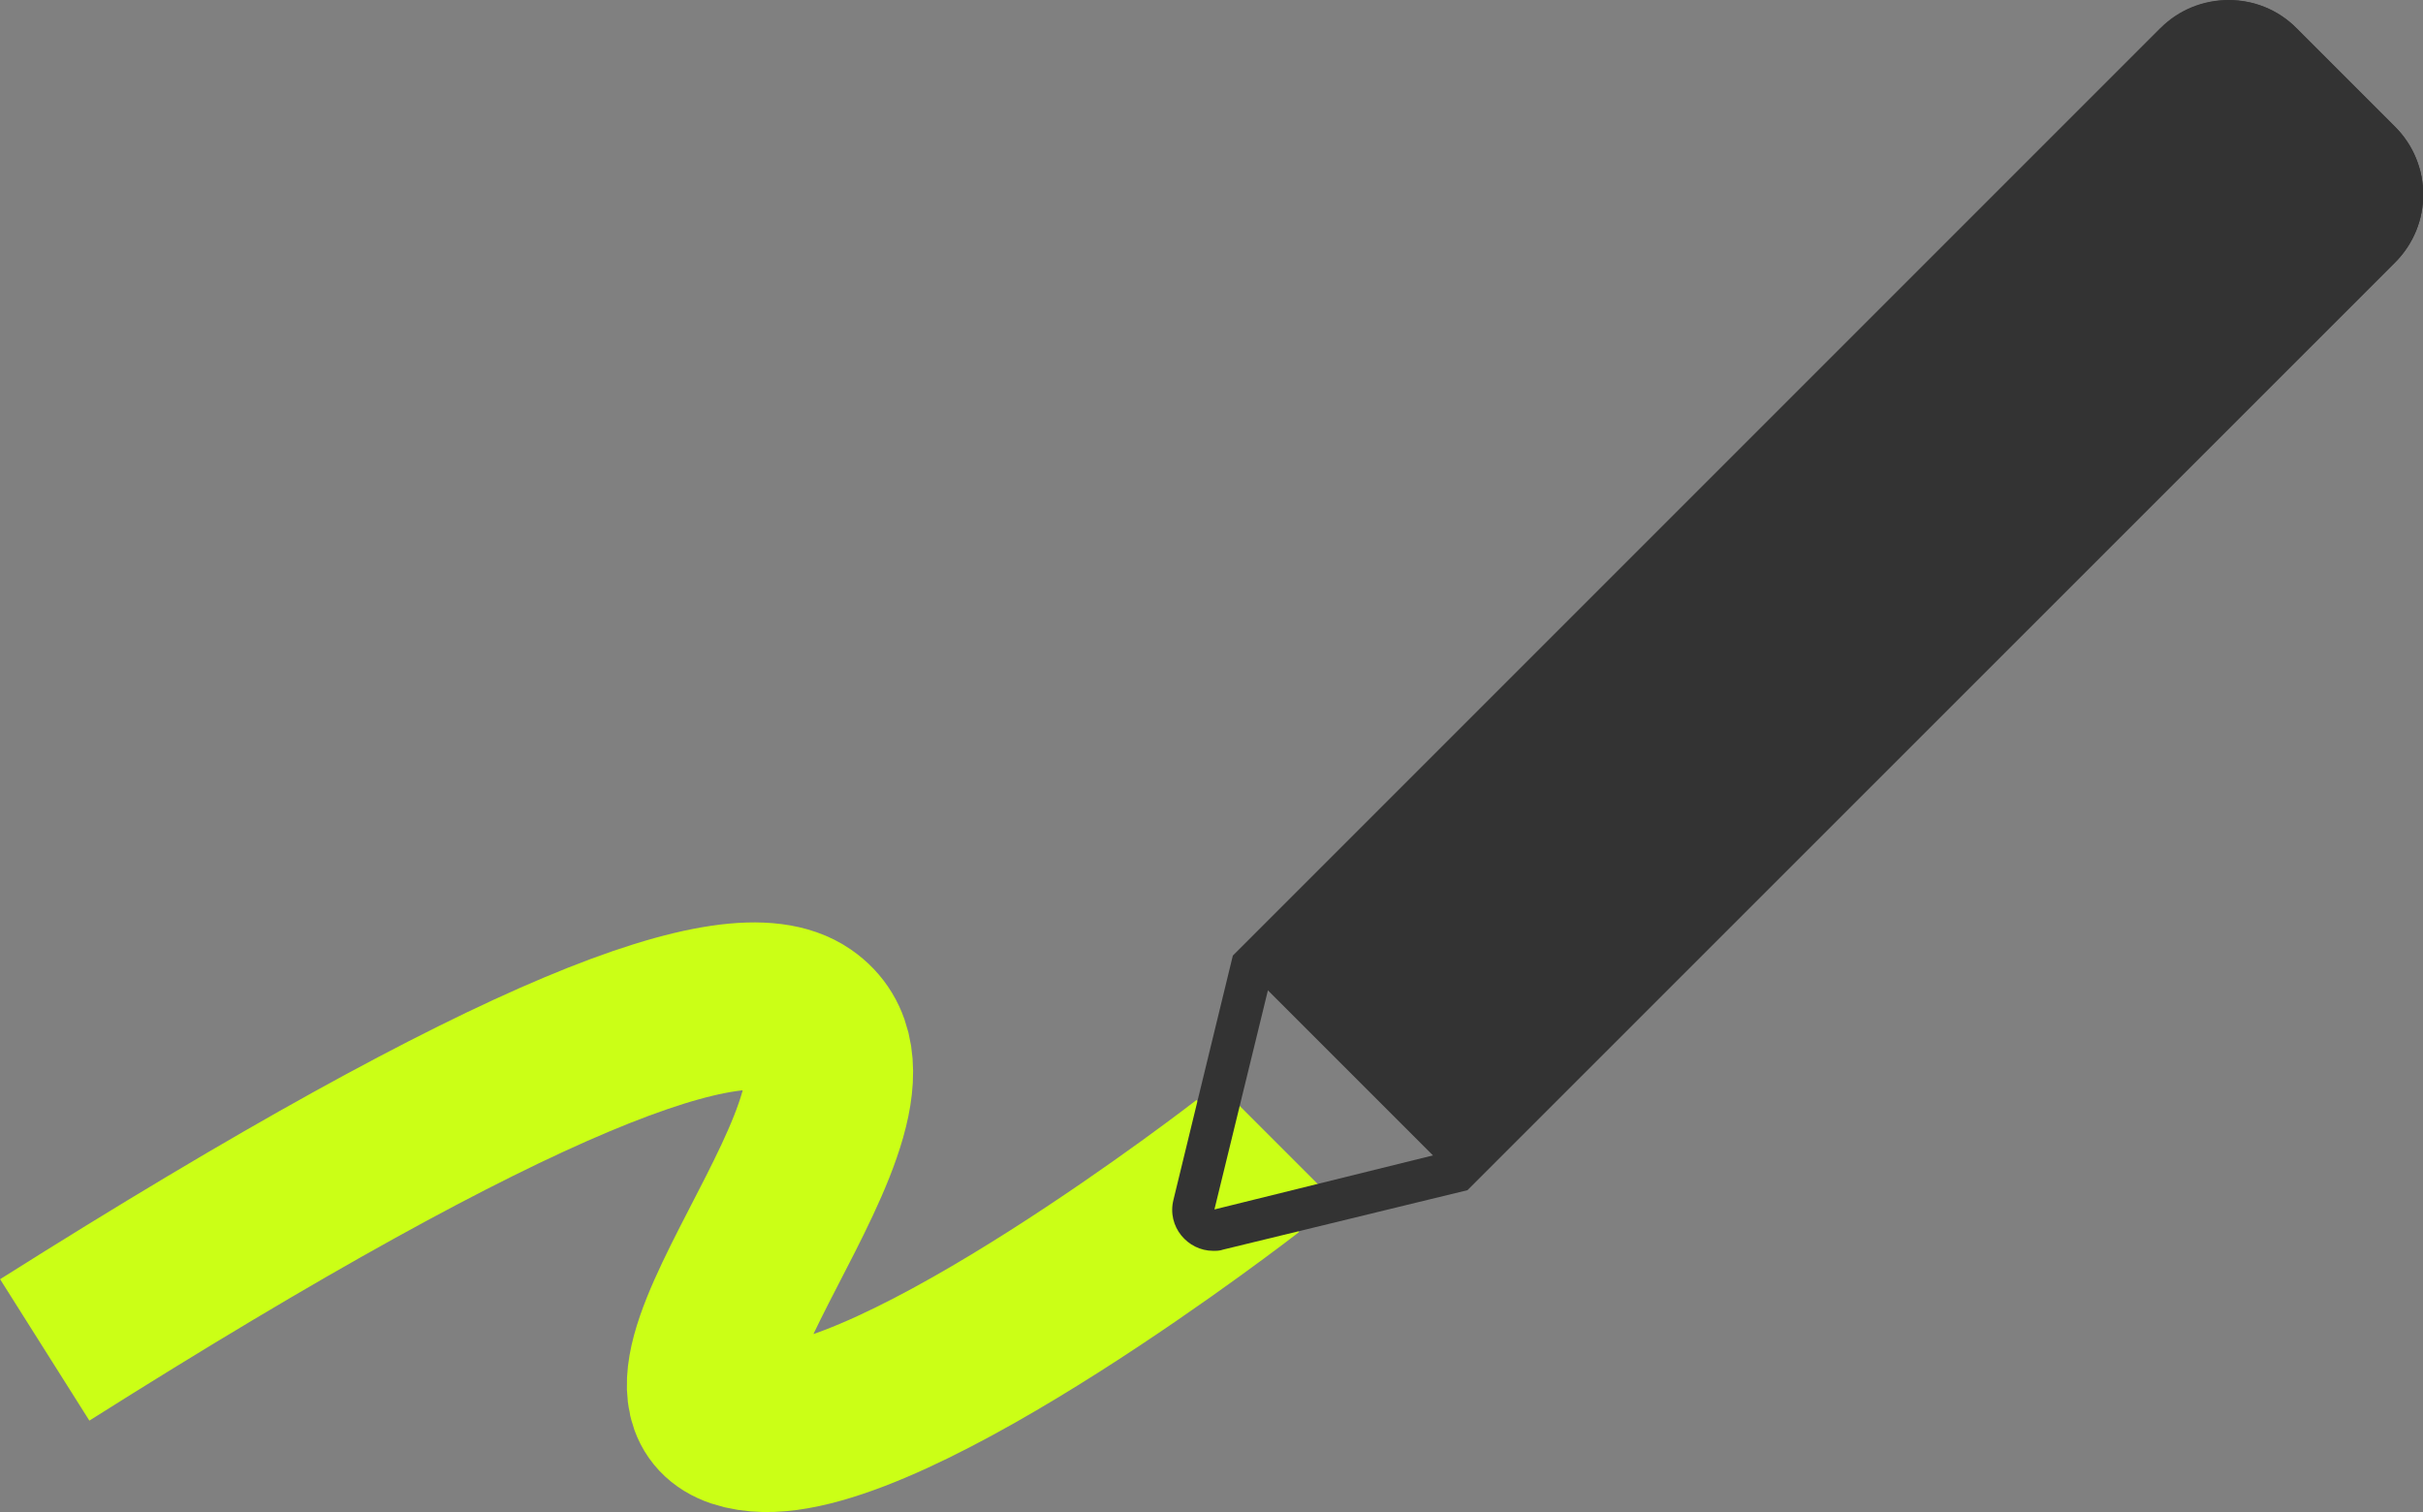
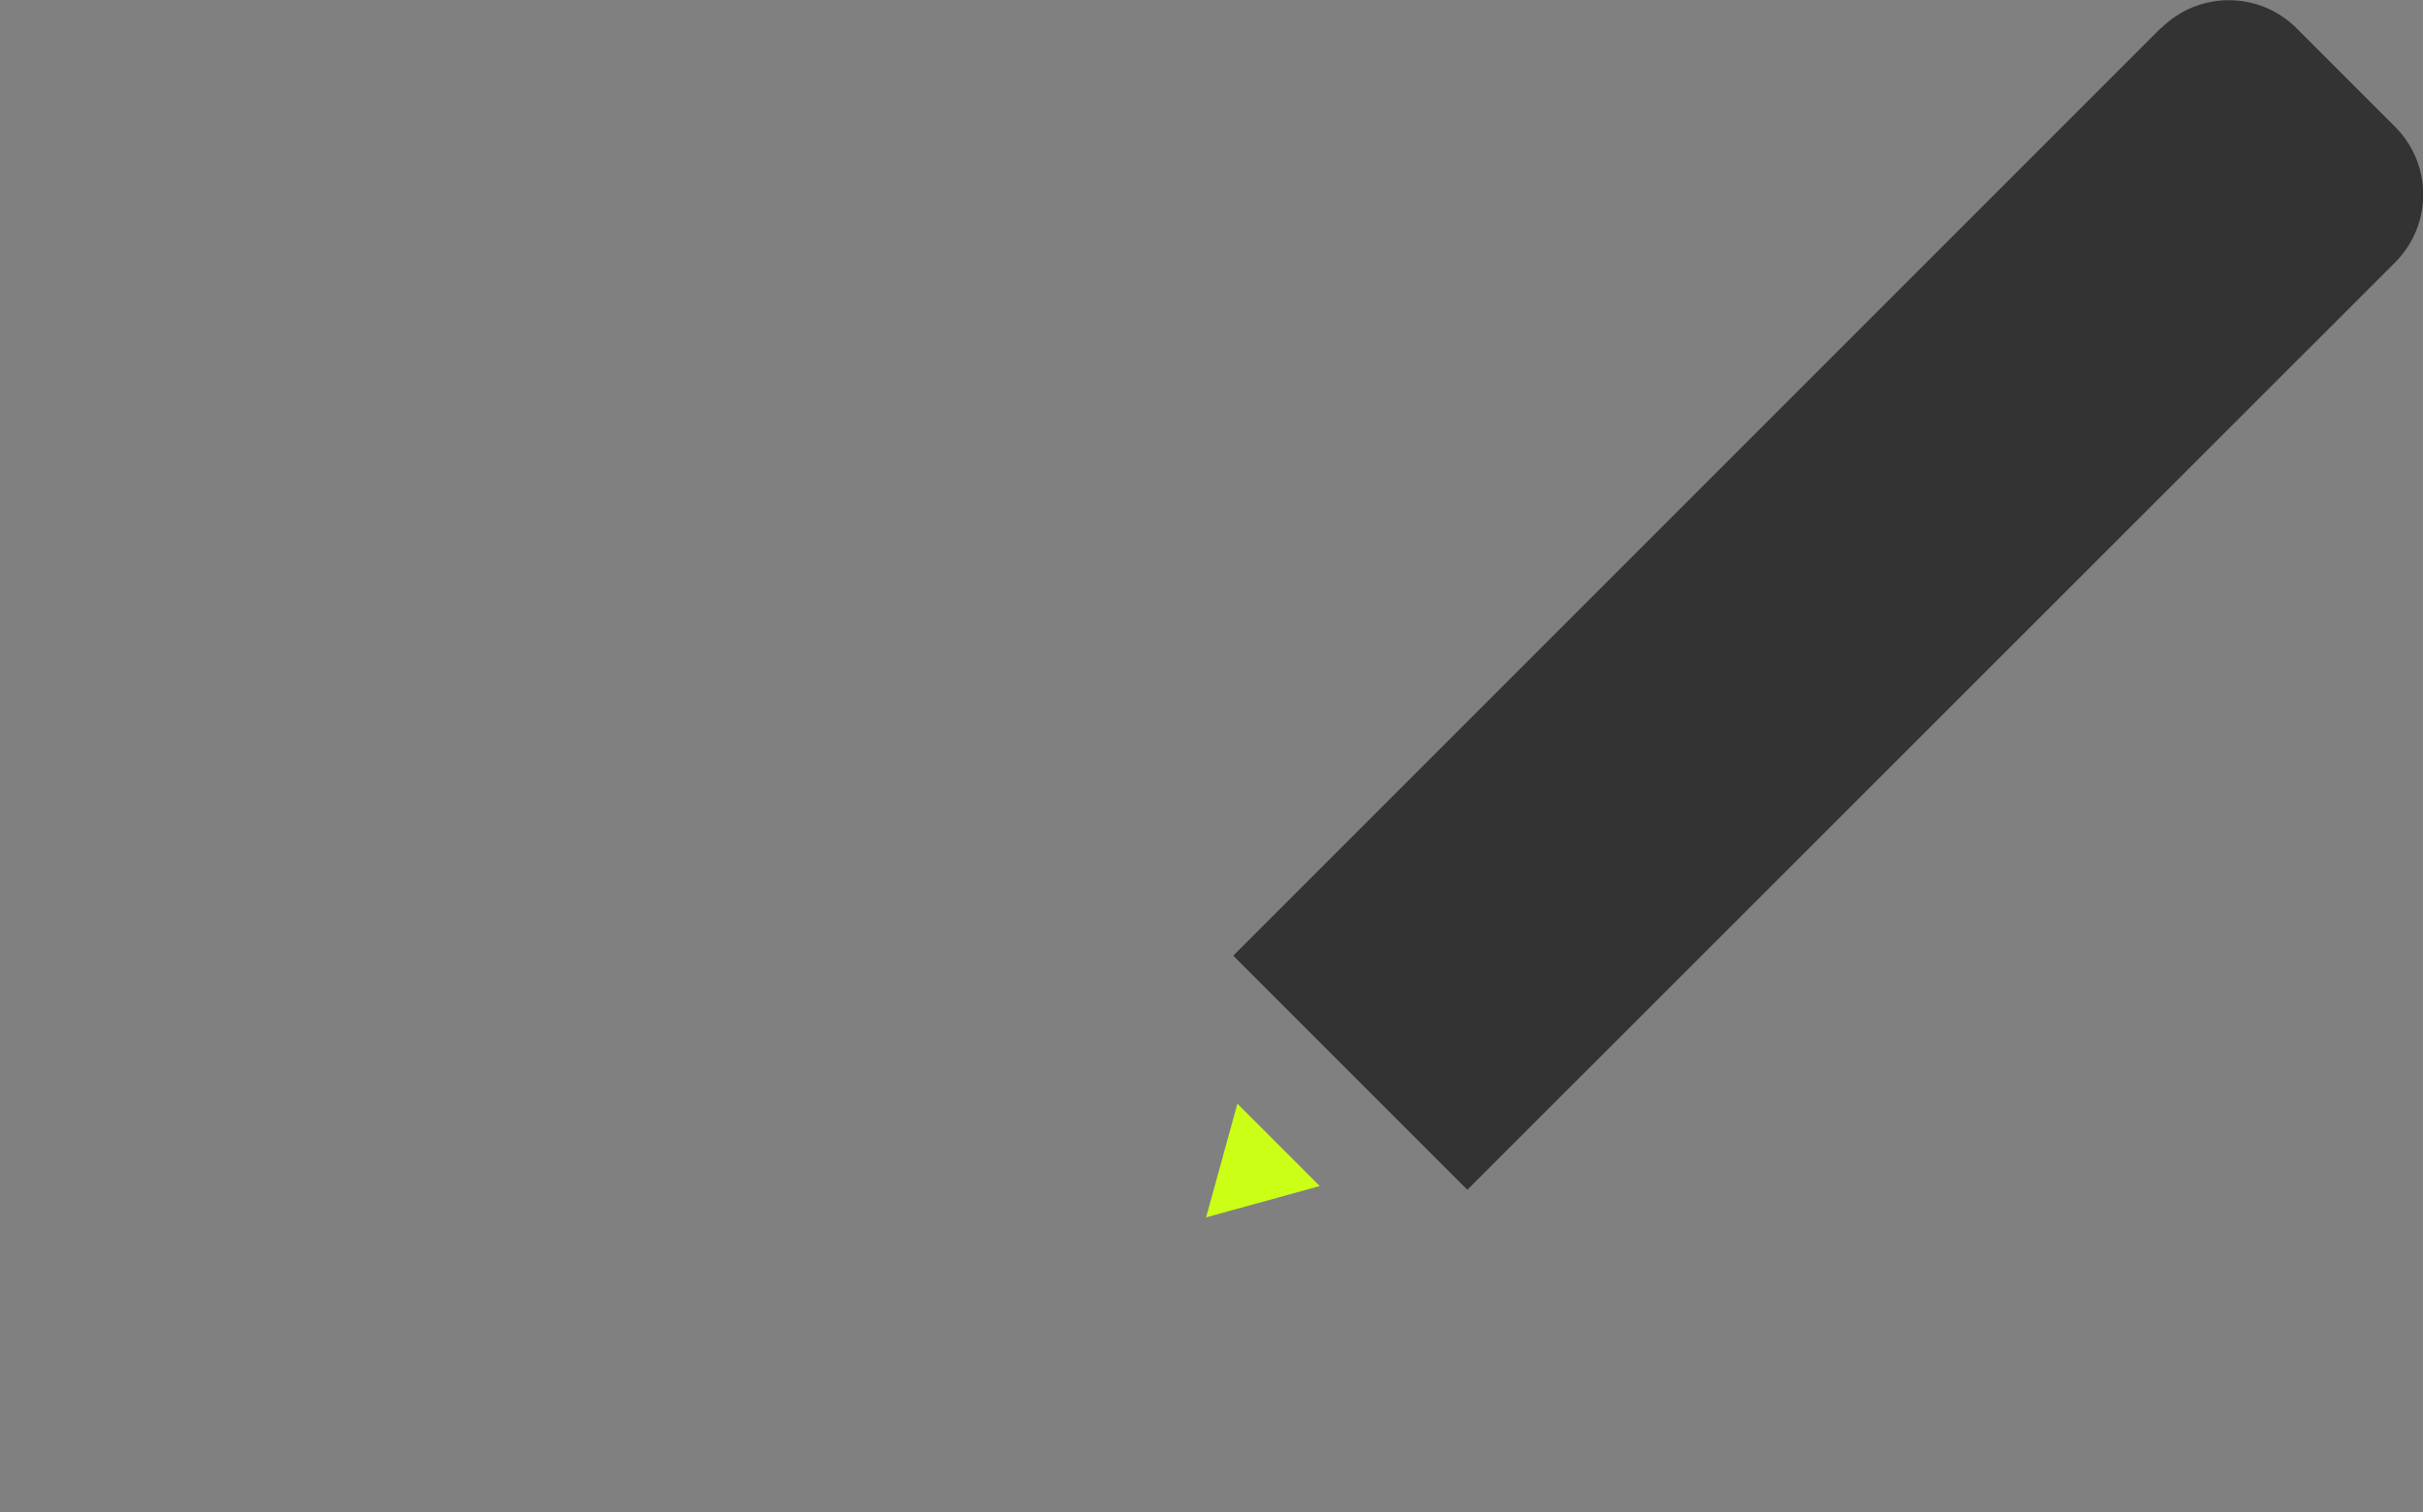
<svg xmlns="http://www.w3.org/2000/svg" id="_レイヤー_1" data-name="レイヤー 1" viewBox="0 0 57.96 36.17">
  <rect x="0" y="0" width="57.96" height="36.17" fill="#808080" stroke="none" />
  <defs>
    <style>
      .cls-1 {
        fill: none;
        stroke: #cbff16;
        stroke-miterlimit: 10;
        stroke-width: 4px;
      }

      .cls-2 {
        fill: #cbff16;
      }

      .cls-2, .cls-3 {
        stroke-width: 0px;
      }

      .cls-3 {
        fill: #333;
      }
    </style>
  </defs>
-   <path class="cls-1" d="M1.07,32.29c11.34-7.16,16.54-9.04,18.15-7.93,2.81,1.94-5.04,9.47-1.09,9.8,3.28.28,11.72-6.27,11.72-6.27" />
  <g>
    <polygon class="cls-2" points="29.6 26.4 31.57 28.37 28.85 29.12 29.6 26.4" />
-     <path class="cls-3" d="M53.31,1c.35,0,.67.14.92.38l2.35,2.35c.51.51.51,1.33,0,1.84l-21.99,21.99-5.54,1.37,1.36-5.57L52.39,1.38c.25-.25.57-.38.92-.38M53.31,0c-.59,0-1.18.22-1.63.67l-22.19,22.19-1.42,5.84c-.16.64.34,1.22.95,1.22.08,0,.16,0,.24-.03l5.84-1.42L57.29,6.28c.9-.9.9-2.35,0-3.25l-2.35-2.35C54.49.22,53.9,0,53.31,0h0Z" />
    <path class="cls-3" d="M51.69.67l-22.19,22.19,5.6,5.6L57.29,6.28c.9-.9.9-2.35,0-3.25l-2.35-2.35c-.9-.9-2.35-.9-3.25,0Z" />
  </g>
</svg>